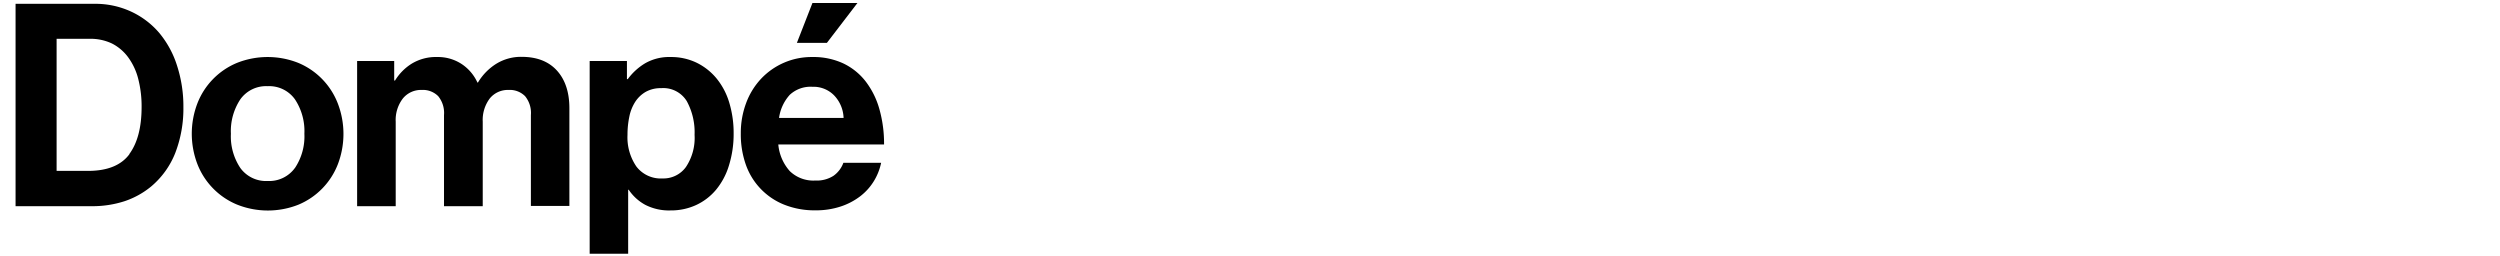
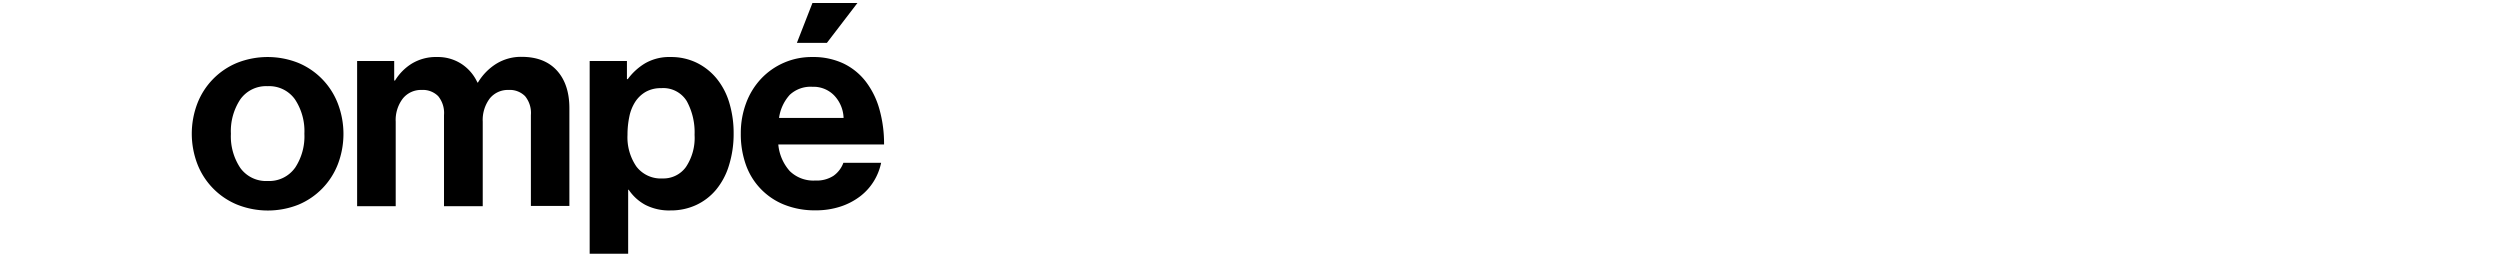
<svg xmlns="http://www.w3.org/2000/svg" id="Layer_1" data-name="Layer 1" viewBox="0 0 530 54.24">
  <title>dompe</title>
-   <path d="M20,0.81a18,18,0,0,1,7.8,1.65A17.5,17.5,0,0,1,33.78,7,20.5,20.5,0,0,1,37.56,14a27.93,27.93,0,0,1,1.32,8.76,26.12,26.12,0,0,1-1.71,9.63A17.79,17.79,0,0,1,32,39.57a17.68,17.68,0,0,1-5.52,3.06,22,22,0,0,1-7.2,1.08H3.3V0.81H20Zm7.41,31.86q2.61-3.54,2.61-10a23.36,23.36,0,0,0-.69-5.85,13.27,13.27,0,0,0-2.1-4.59,9.73,9.73,0,0,0-3.48-3,10.55,10.55,0,0,0-4.83-1H12v28h6.72Q24.84,36.21,27.45,32.67Z" />
  <path d="M50.2,43.35a15.26,15.26,0,0,1-8.37-8.61,18,18,0,0,1,0-12.78,15.26,15.26,0,0,1,8.37-8.61,17.6,17.6,0,0,1,13.08,0A15.26,15.26,0,0,1,71.64,22a18,18,0,0,1,0,12.78,15.26,15.26,0,0,1-8.37,8.61A17.59,17.59,0,0,1,50.2,43.35Zm12.33-7.74a12.05,12.05,0,0,0,2-7.26,12.19,12.19,0,0,0-2-7.29,6.7,6.7,0,0,0-5.79-2.79,6.7,6.7,0,0,0-5.79,2.79,12.19,12.19,0,0,0-2,7.29,12.05,12.05,0,0,0,2,7.26,6.72,6.72,0,0,0,5.79,2.76A6.72,6.72,0,0,0,62.52,35.61Z" />
  <path d="M83.57,12.93v4.14h0.18a10.88,10.88,0,0,1,3.48-3.54,9.83,9.83,0,0,1,5.46-1.44,9.13,9.13,0,0,1,5.16,1.47,9.31,9.31,0,0,1,3.36,3.93h0.12a11.81,11.81,0,0,1,3.93-4,10,10,0,0,1,5.31-1.44q4.86,0,7.5,2.91t2.64,8v20.7h-8.16V24.39a5.62,5.62,0,0,0-1.23-4,4.56,4.56,0,0,0-3.51-1.32,4.91,4.91,0,0,0-4,1.83,7.58,7.58,0,0,0-1.47,4.89V43.71H94.13V24.39a5.62,5.62,0,0,0-1.23-4,4.56,4.56,0,0,0-3.51-1.32,4.93,4.93,0,0,0-4,1.83,7.48,7.48,0,0,0-1.5,4.89V43.71H75.71V12.93h7.86Z" />
  <path d="M132.91,12.93v3.84h0.18a12.61,12.61,0,0,1,3.69-3.36,10.23,10.23,0,0,1,5.37-1.32,12.42,12.42,0,0,1,5.52,1.2,12.68,12.68,0,0,1,4.23,3.33,14.76,14.76,0,0,1,2.7,5.13,22.2,22.2,0,0,1,.93,6.6,22.3,22.3,0,0,1-1,6.75,14.8,14.8,0,0,1-2.73,5.13,12.16,12.16,0,0,1-4.23,3.24,12.69,12.69,0,0,1-5.4,1.14,11,11,0,0,1-5.4-1.2,9.87,9.87,0,0,1-3.48-3.18h-0.12V53.79h-8.16V12.93h7.86ZM145.42,35.4a11.11,11.11,0,0,0,1.83-6.81,13.78,13.78,0,0,0-1.65-7.14,5.83,5.83,0,0,0-5.43-2.76,6.44,6.44,0,0,0-3.27.78,6.57,6.57,0,0,0-2.22,2.1,9.12,9.12,0,0,0-1.26,3.15,18.55,18.55,0,0,0-.39,3.87,10.93,10.93,0,0,0,1.89,6.72,6.5,6.5,0,0,0,5.55,2.52A5.87,5.87,0,0,0,145.42,35.4Z" />
  <path d="M166.15,43.35a14.18,14.18,0,0,1-8.1-8.64,19.31,19.31,0,0,1-1-6.42,18.1,18.1,0,0,1,1.11-6.39,15.3,15.3,0,0,1,3.12-5.13,14.7,14.7,0,0,1,10.95-4.68,15,15,0,0,1,6.54,1.35,13.11,13.11,0,0,1,4.74,3.81,17.26,17.26,0,0,1,2.91,5.85,26.81,26.81,0,0,1,1,7.53H165a9.79,9.79,0,0,0,2.43,5.64,7.16,7.16,0,0,0,5.43,2,6.52,6.52,0,0,0,3.84-1,5.82,5.82,0,0,0,2.1-2.76h8a12.15,12.15,0,0,1-1.53,3.87,11.85,11.85,0,0,1-2.88,3.21,14,14,0,0,1-4.17,2.19,16.63,16.63,0,0,1-5.34.81A17.3,17.3,0,0,1,166.15,43.35Zm1.23-23.19A9.12,9.12,0,0,0,165.16,25h13.68a7.25,7.25,0,0,0-2-4.77,6.1,6.1,0,0,0-4.59-1.83A6.47,6.47,0,0,0,167.37,20.16Zm1.56-11.07,3.3-8.46h9.54l-6.48,8.46h-6.36Z" />
</svg>